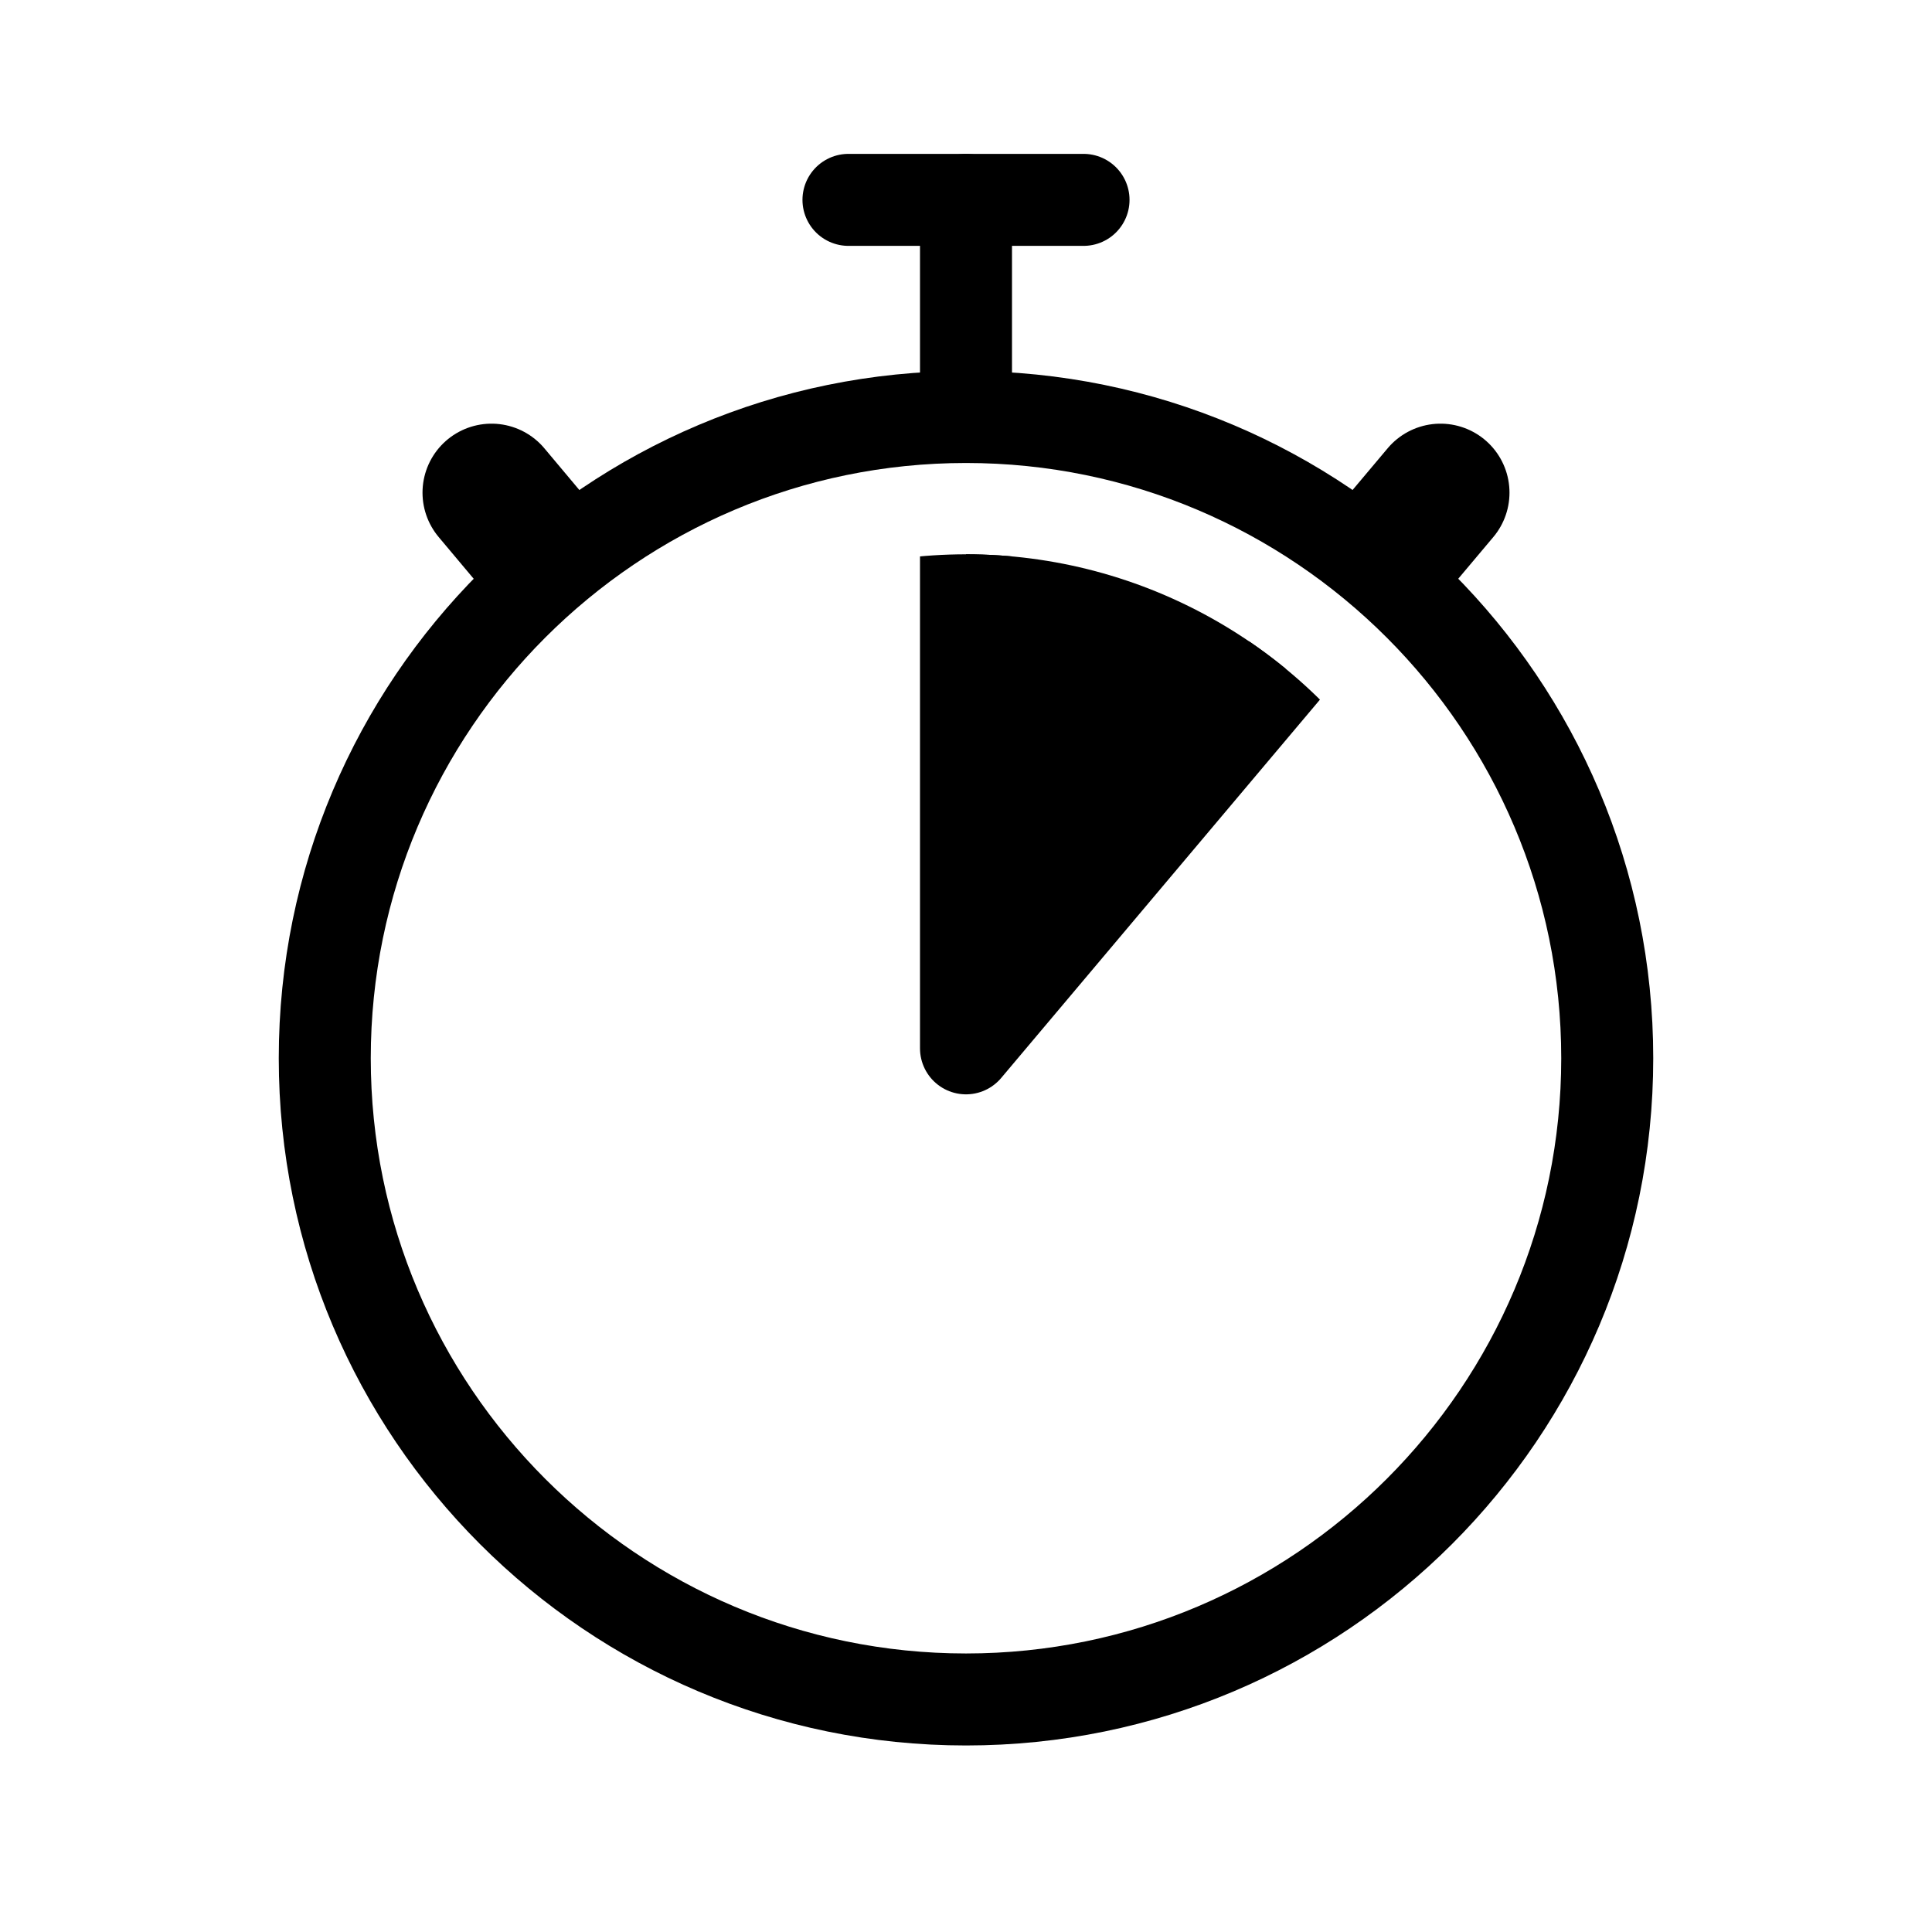
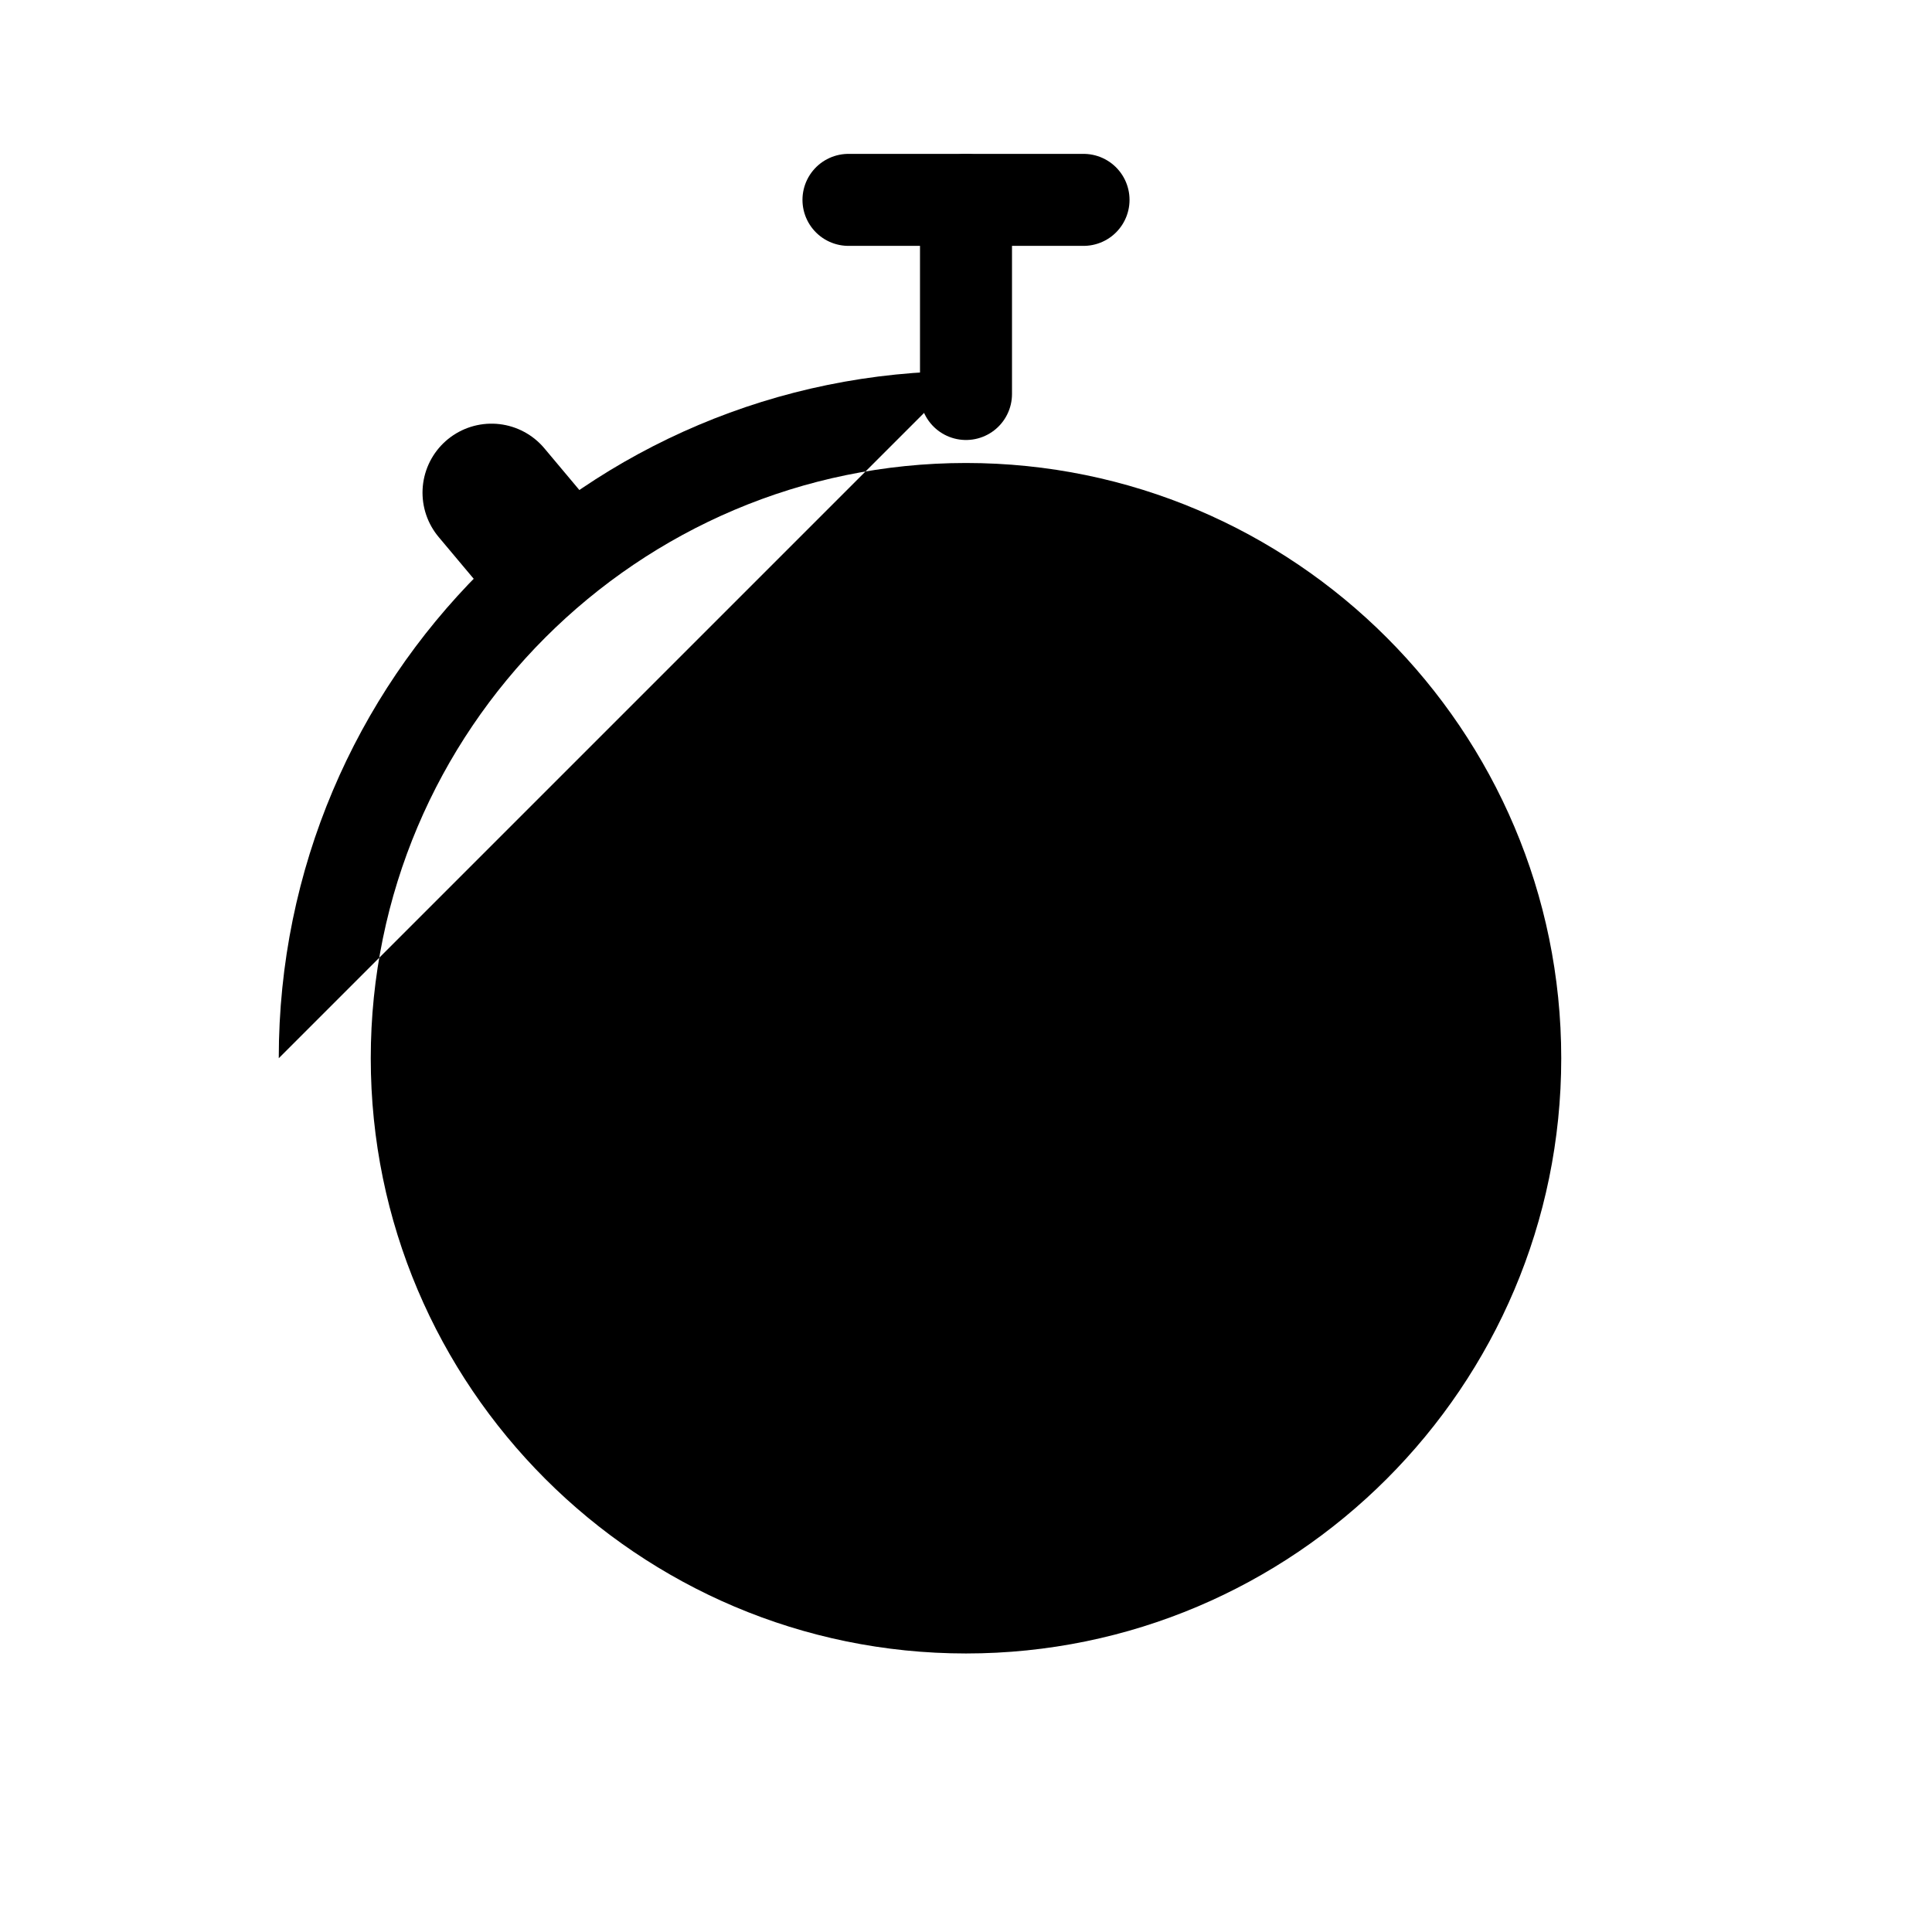
<svg xmlns="http://www.w3.org/2000/svg" viewBox="0 0 84 84">
  <defs>
    <style>
      .cls-1, .cls-2, .cls-3 {
        fill: none;
      }

      .cls-2 {
        stroke-width: 6px;
      }

      .cls-2, .cls-3, .cls-4 {
        stroke: #000;
        stroke-linecap: round;
        stroke-linejoin: round;
      }

      .cls-3, .cls-4 {
        stroke-width: 4px;
      }

      .cls-5 {
        clip-path: url(#clippath);
      }
    </style>
    <clipPath id="clippath">
      <circle class="cls-1" cx="42" cy="46" r="21.9" />
    </clipPath>
  </defs>
  <g id="Rahmen">
    <rect class="cls-1" width="84" height="84" />
  </g>
  <g id="Ebene_1" data-name="Ebene 1">
    <g>
-       <path d="M42,20.13c14.27,0,25.88,11.61,25.88,25.88s-11.61,25.88-25.88,25.88-25.88-11.61-25.88-25.88,11.61-25.88,25.88-25.88M42,16.13c-16.5,0-29.88,13.38-29.88,29.88s13.38,29.88,29.88,29.88,29.88-13.38,29.88-29.88-13.38-29.88-29.88-29.88h0Z" />
+       <path d="M42,20.13c14.27,0,25.88,11.61,25.88,25.88s-11.61,25.88-25.88,25.88-25.88-11.61-25.88-25.88,11.61-25.88,25.88-25.88M42,16.13c-16.5,0-29.88,13.38-29.88,29.88h0Z" />
      <g class="cls-5">
        <polygon class="cls-4" points="65.97 17.13 42 45.58 42 6.14 81.44 6.14 65.97 17.13" />
      </g>
      <line class="cls-3" x1="42" y1="8.69" x2="42" y2="17.13" />
      <line class="cls-3" x1="36.89" y1="8.69" x2="47.11" y2="8.69" />
-       <line class="cls-2" x1="62.63" y1="21.42" x2="60.67" y2="23.75" />
      <line class="cls-2" x1="21.37" y1="21.42" x2="23.09" y2="23.47" />
    </g>
  </g>
</svg>